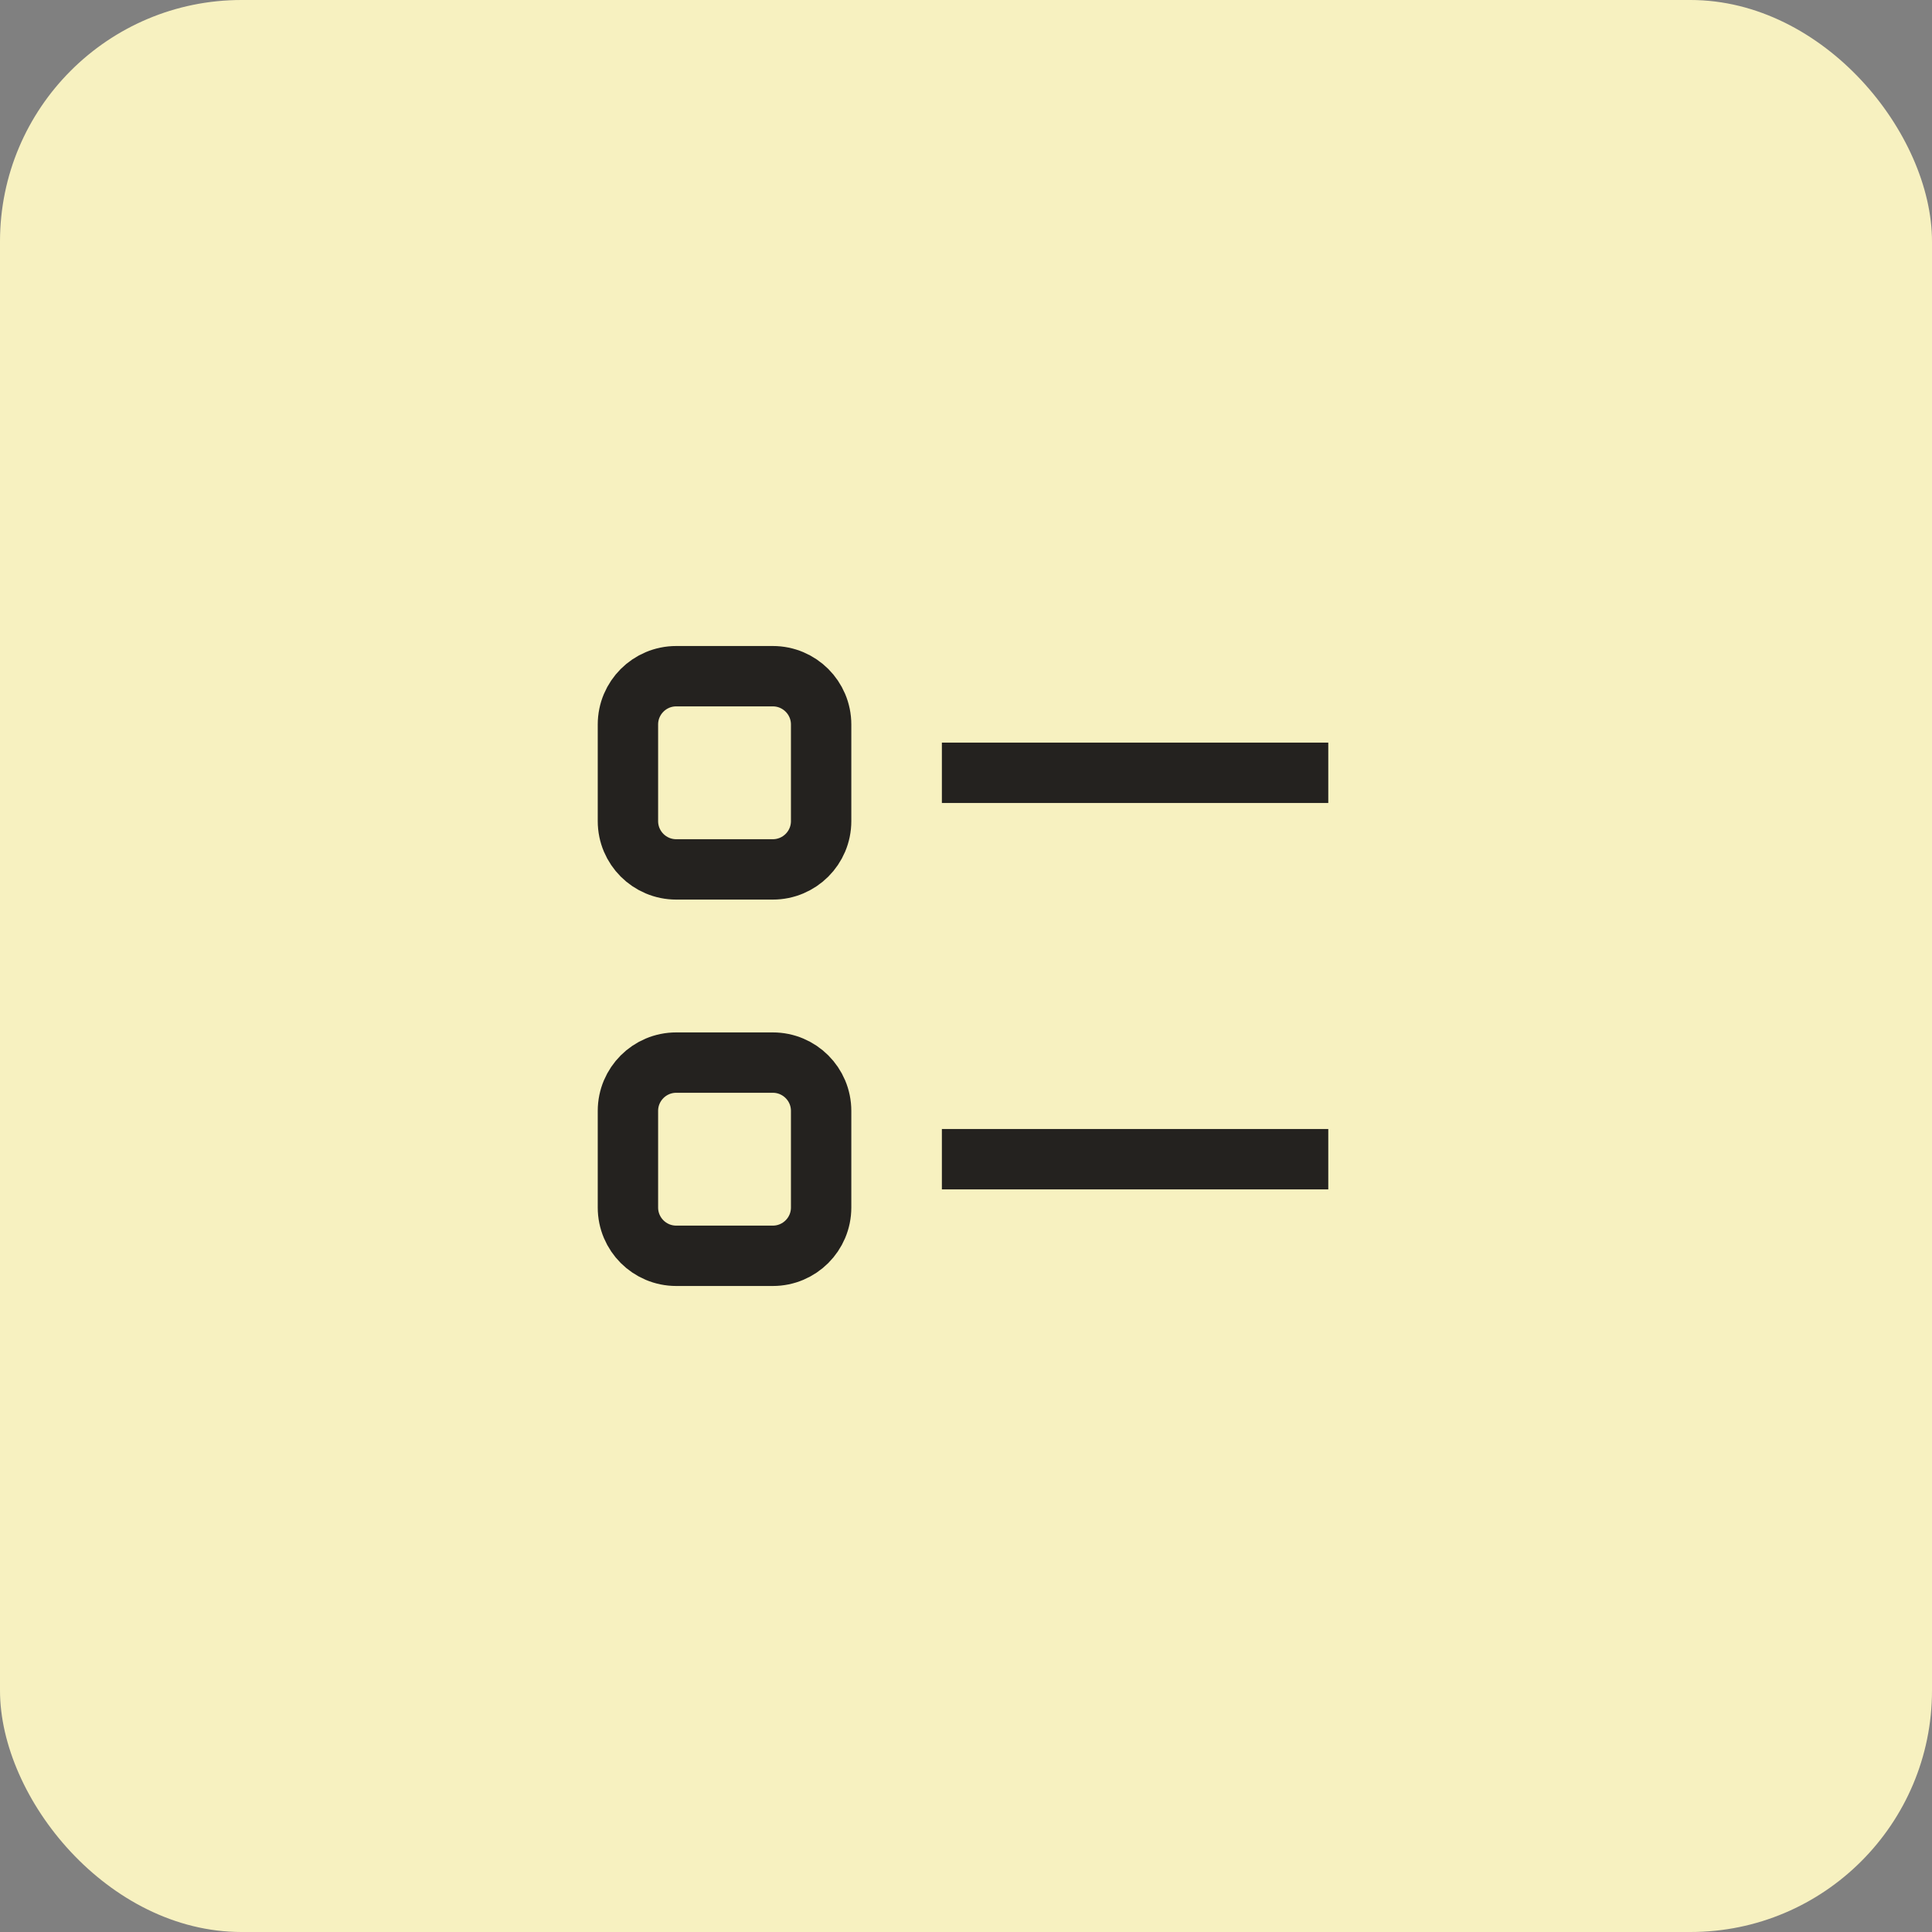
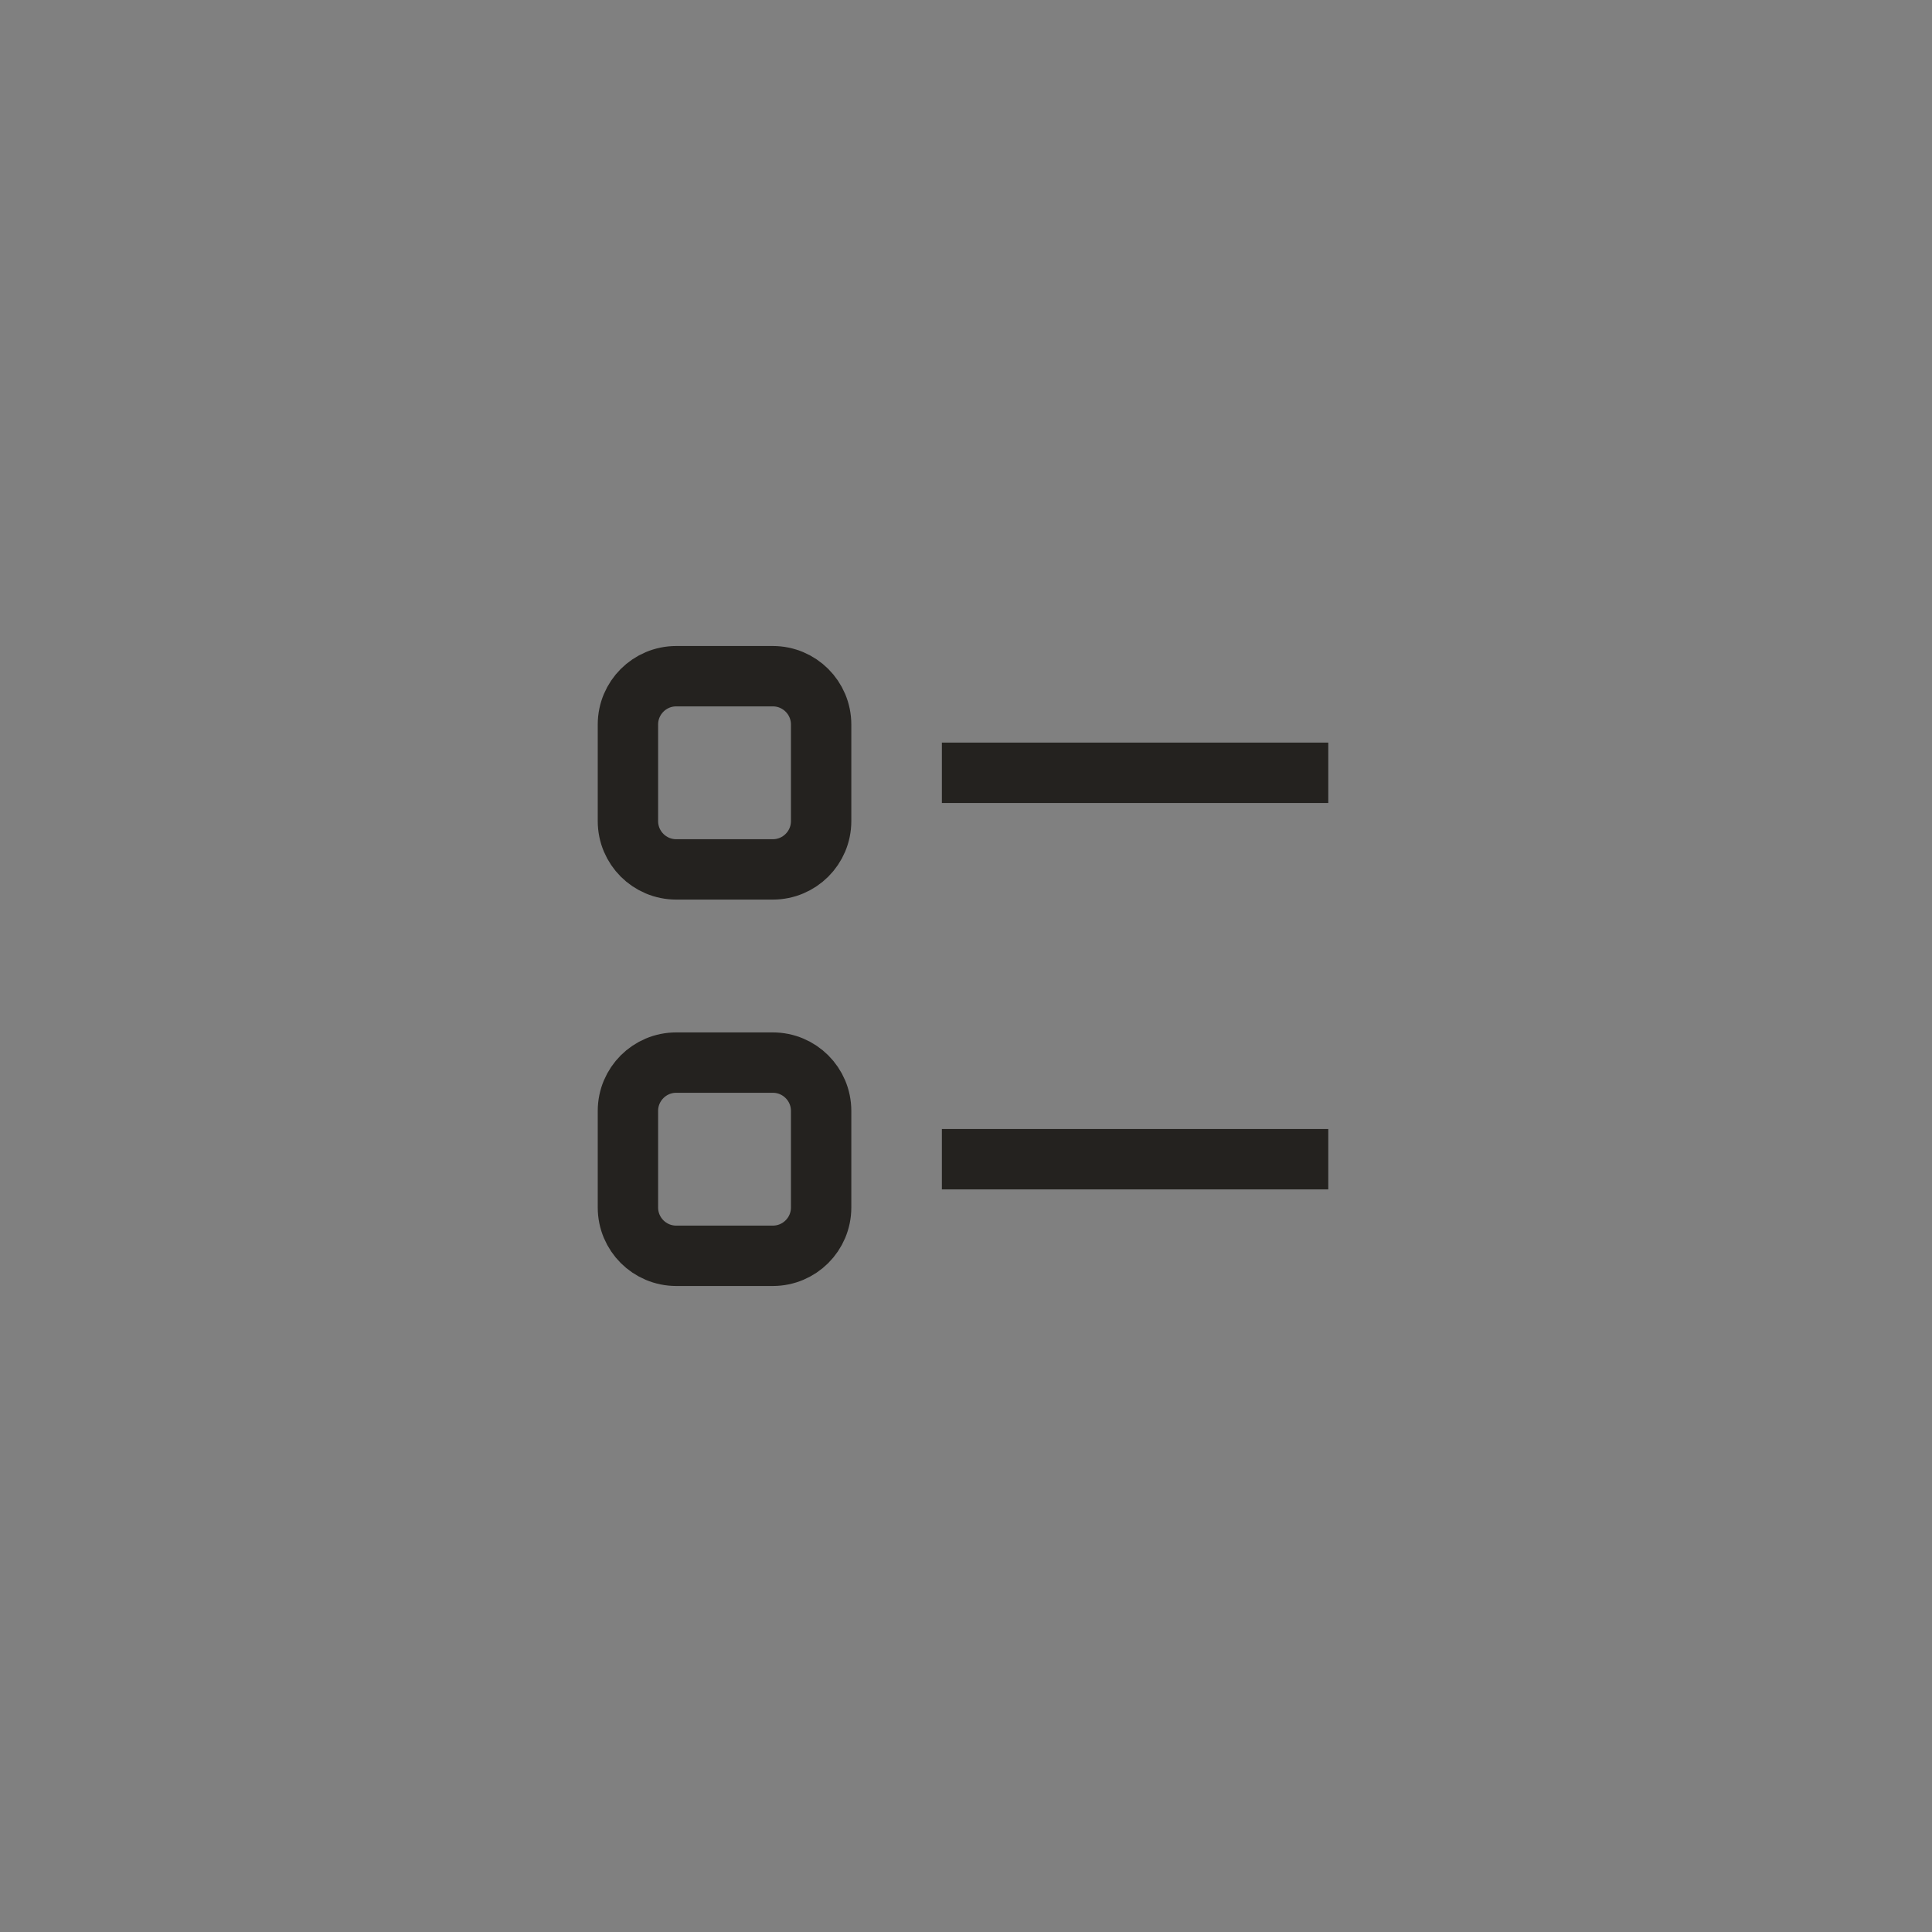
<svg xmlns="http://www.w3.org/2000/svg" width="64" height="64" viewBox="0 0 64 64" fill="none">
  <rect x="0" y="0" width="64" height="64" fill="#808080" stroke="none" />
-   <rect width="64" height="64" rx="8" fill="#F7F1C0" />
  <path d="M31.201 25.6H44.001M31.201 38.4H44.001M22.401 22.4H25.601C26.484 22.4 27.201 23.116 27.201 24V27.2C27.201 28.084 26.484 28.8 25.601 28.8H22.401C21.517 28.8 20.801 28.084 20.801 27.2V24C20.801 23.116 21.517 22.4 22.401 22.4ZM22.401 35.2H25.601C26.484 35.2 27.201 35.916 27.201 36.8V40C27.201 40.884 26.484 41.6 25.601 41.6H22.401C21.517 41.6 20.801 40.884 20.801 40V36.8C20.801 35.916 21.517 35.2 22.401 35.2Z" stroke="#24221F" stroke-width="2" />
</svg>